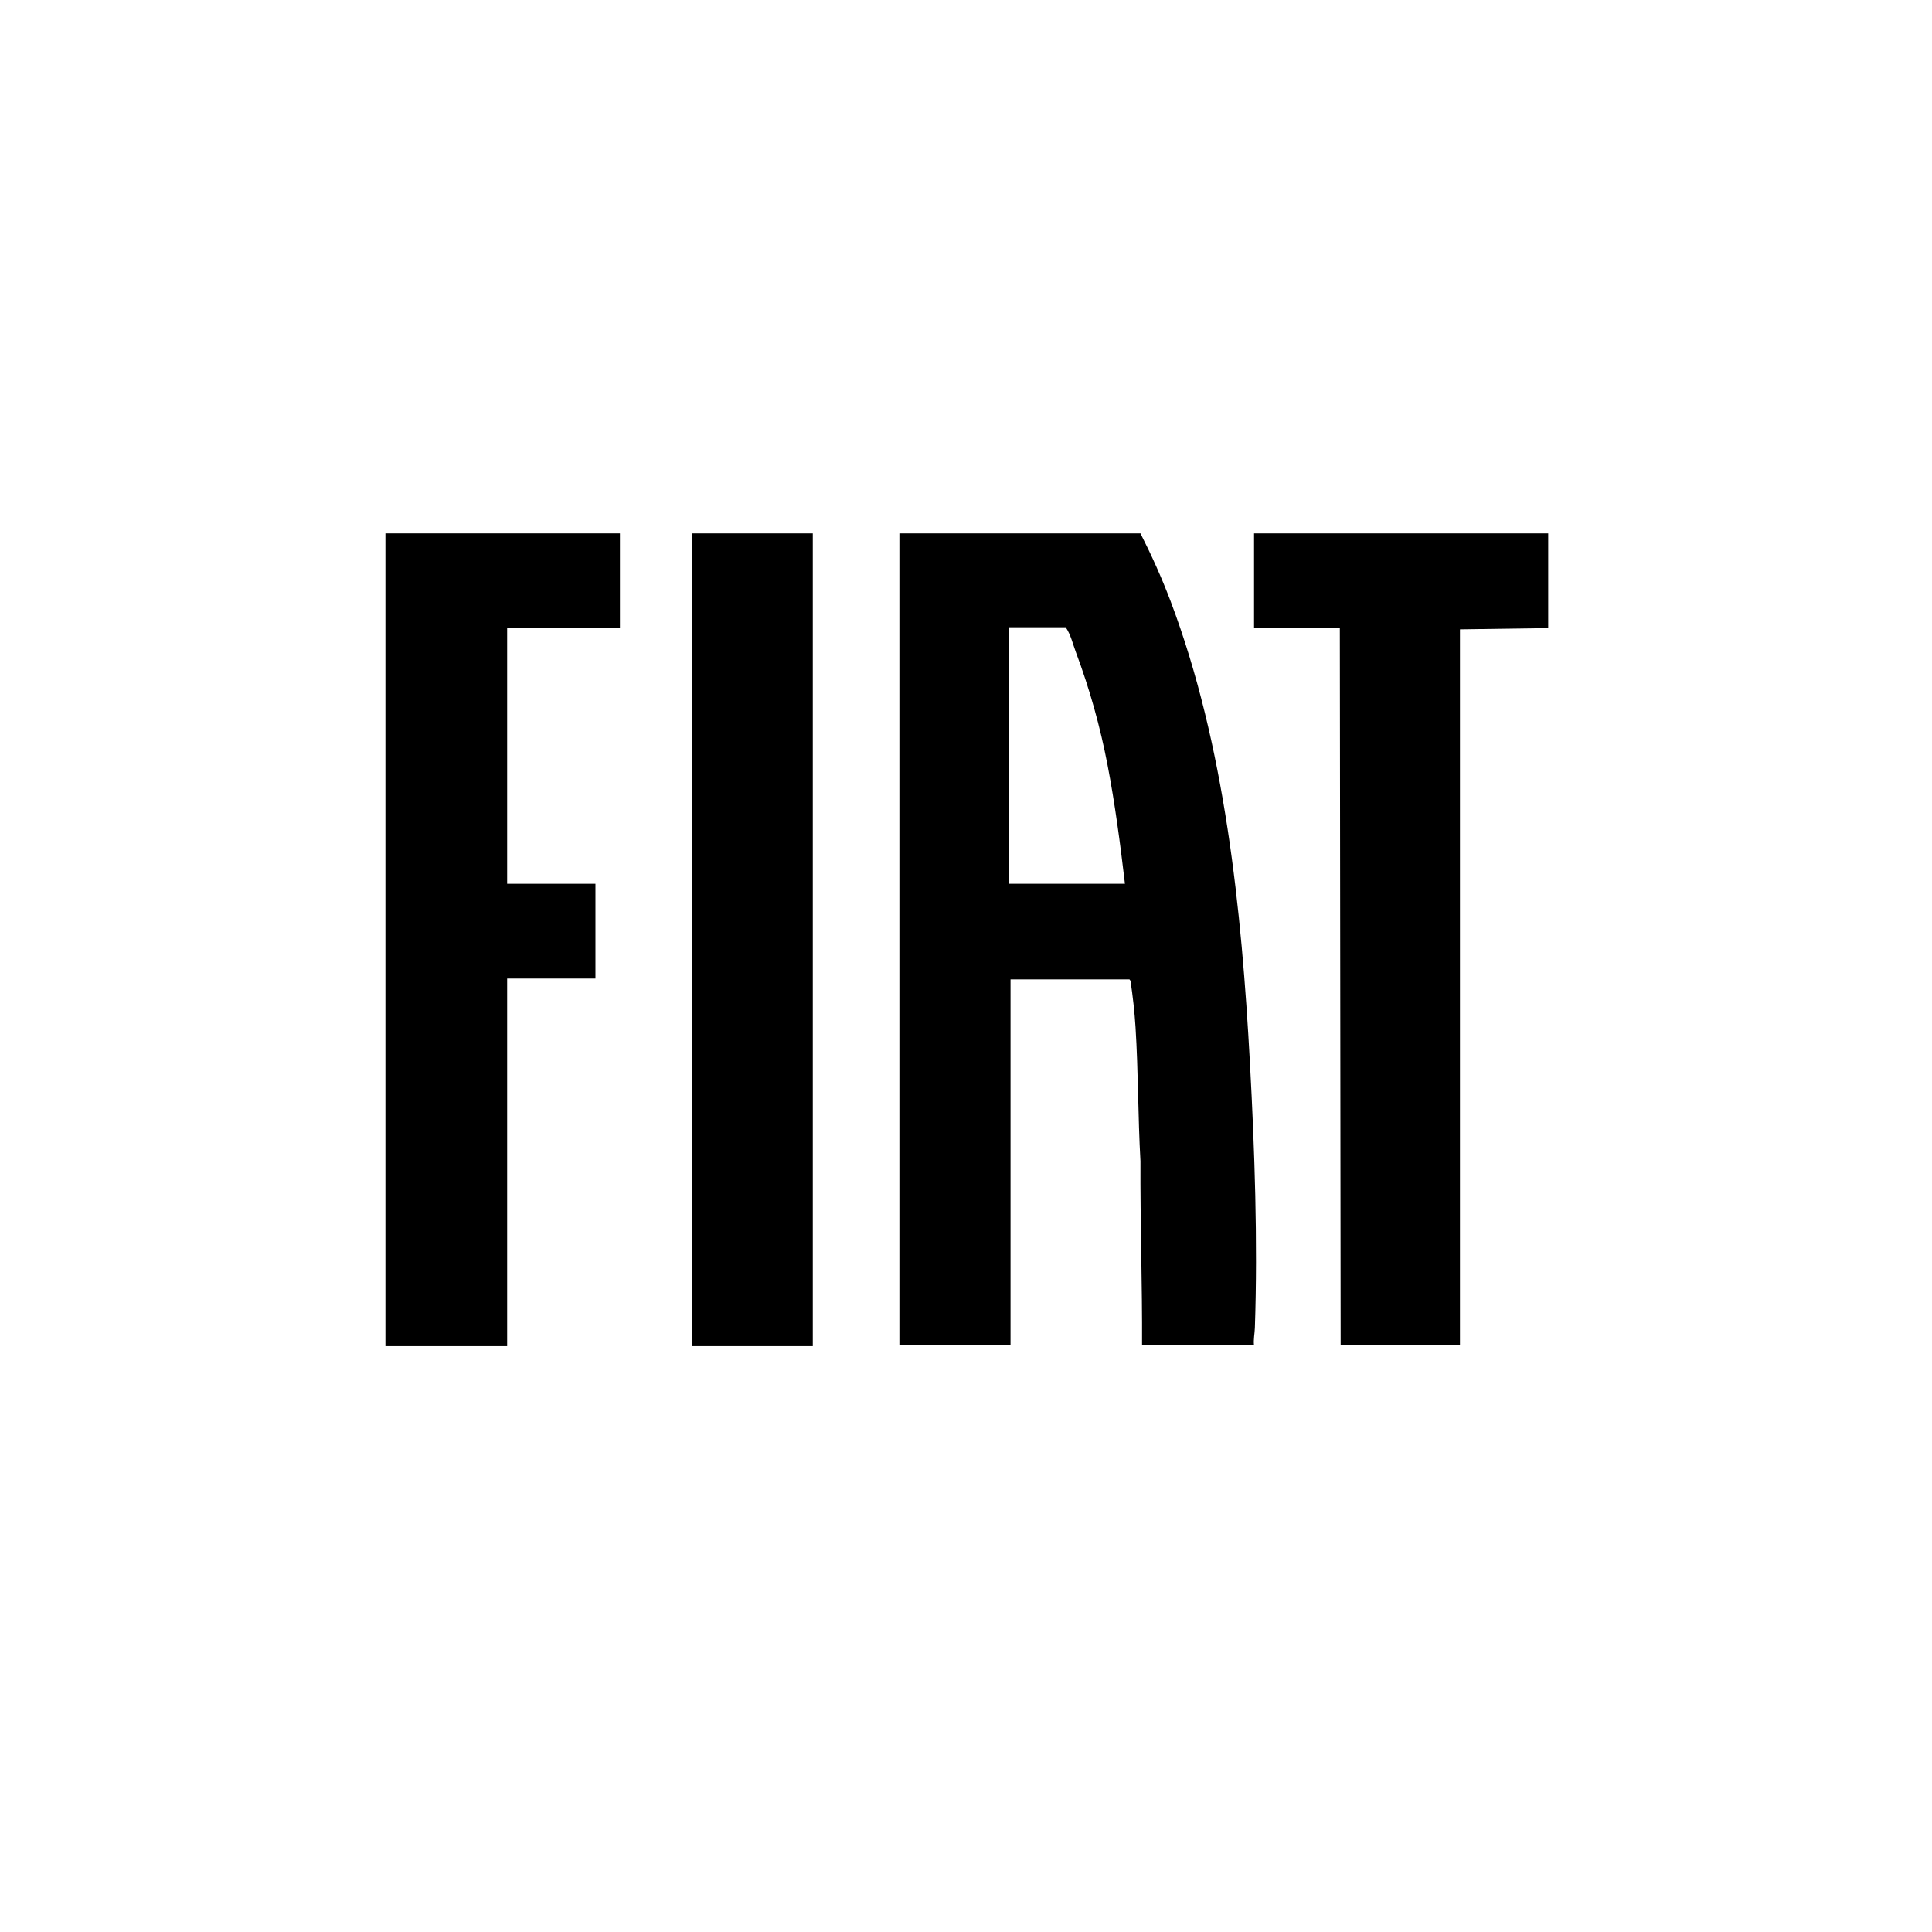
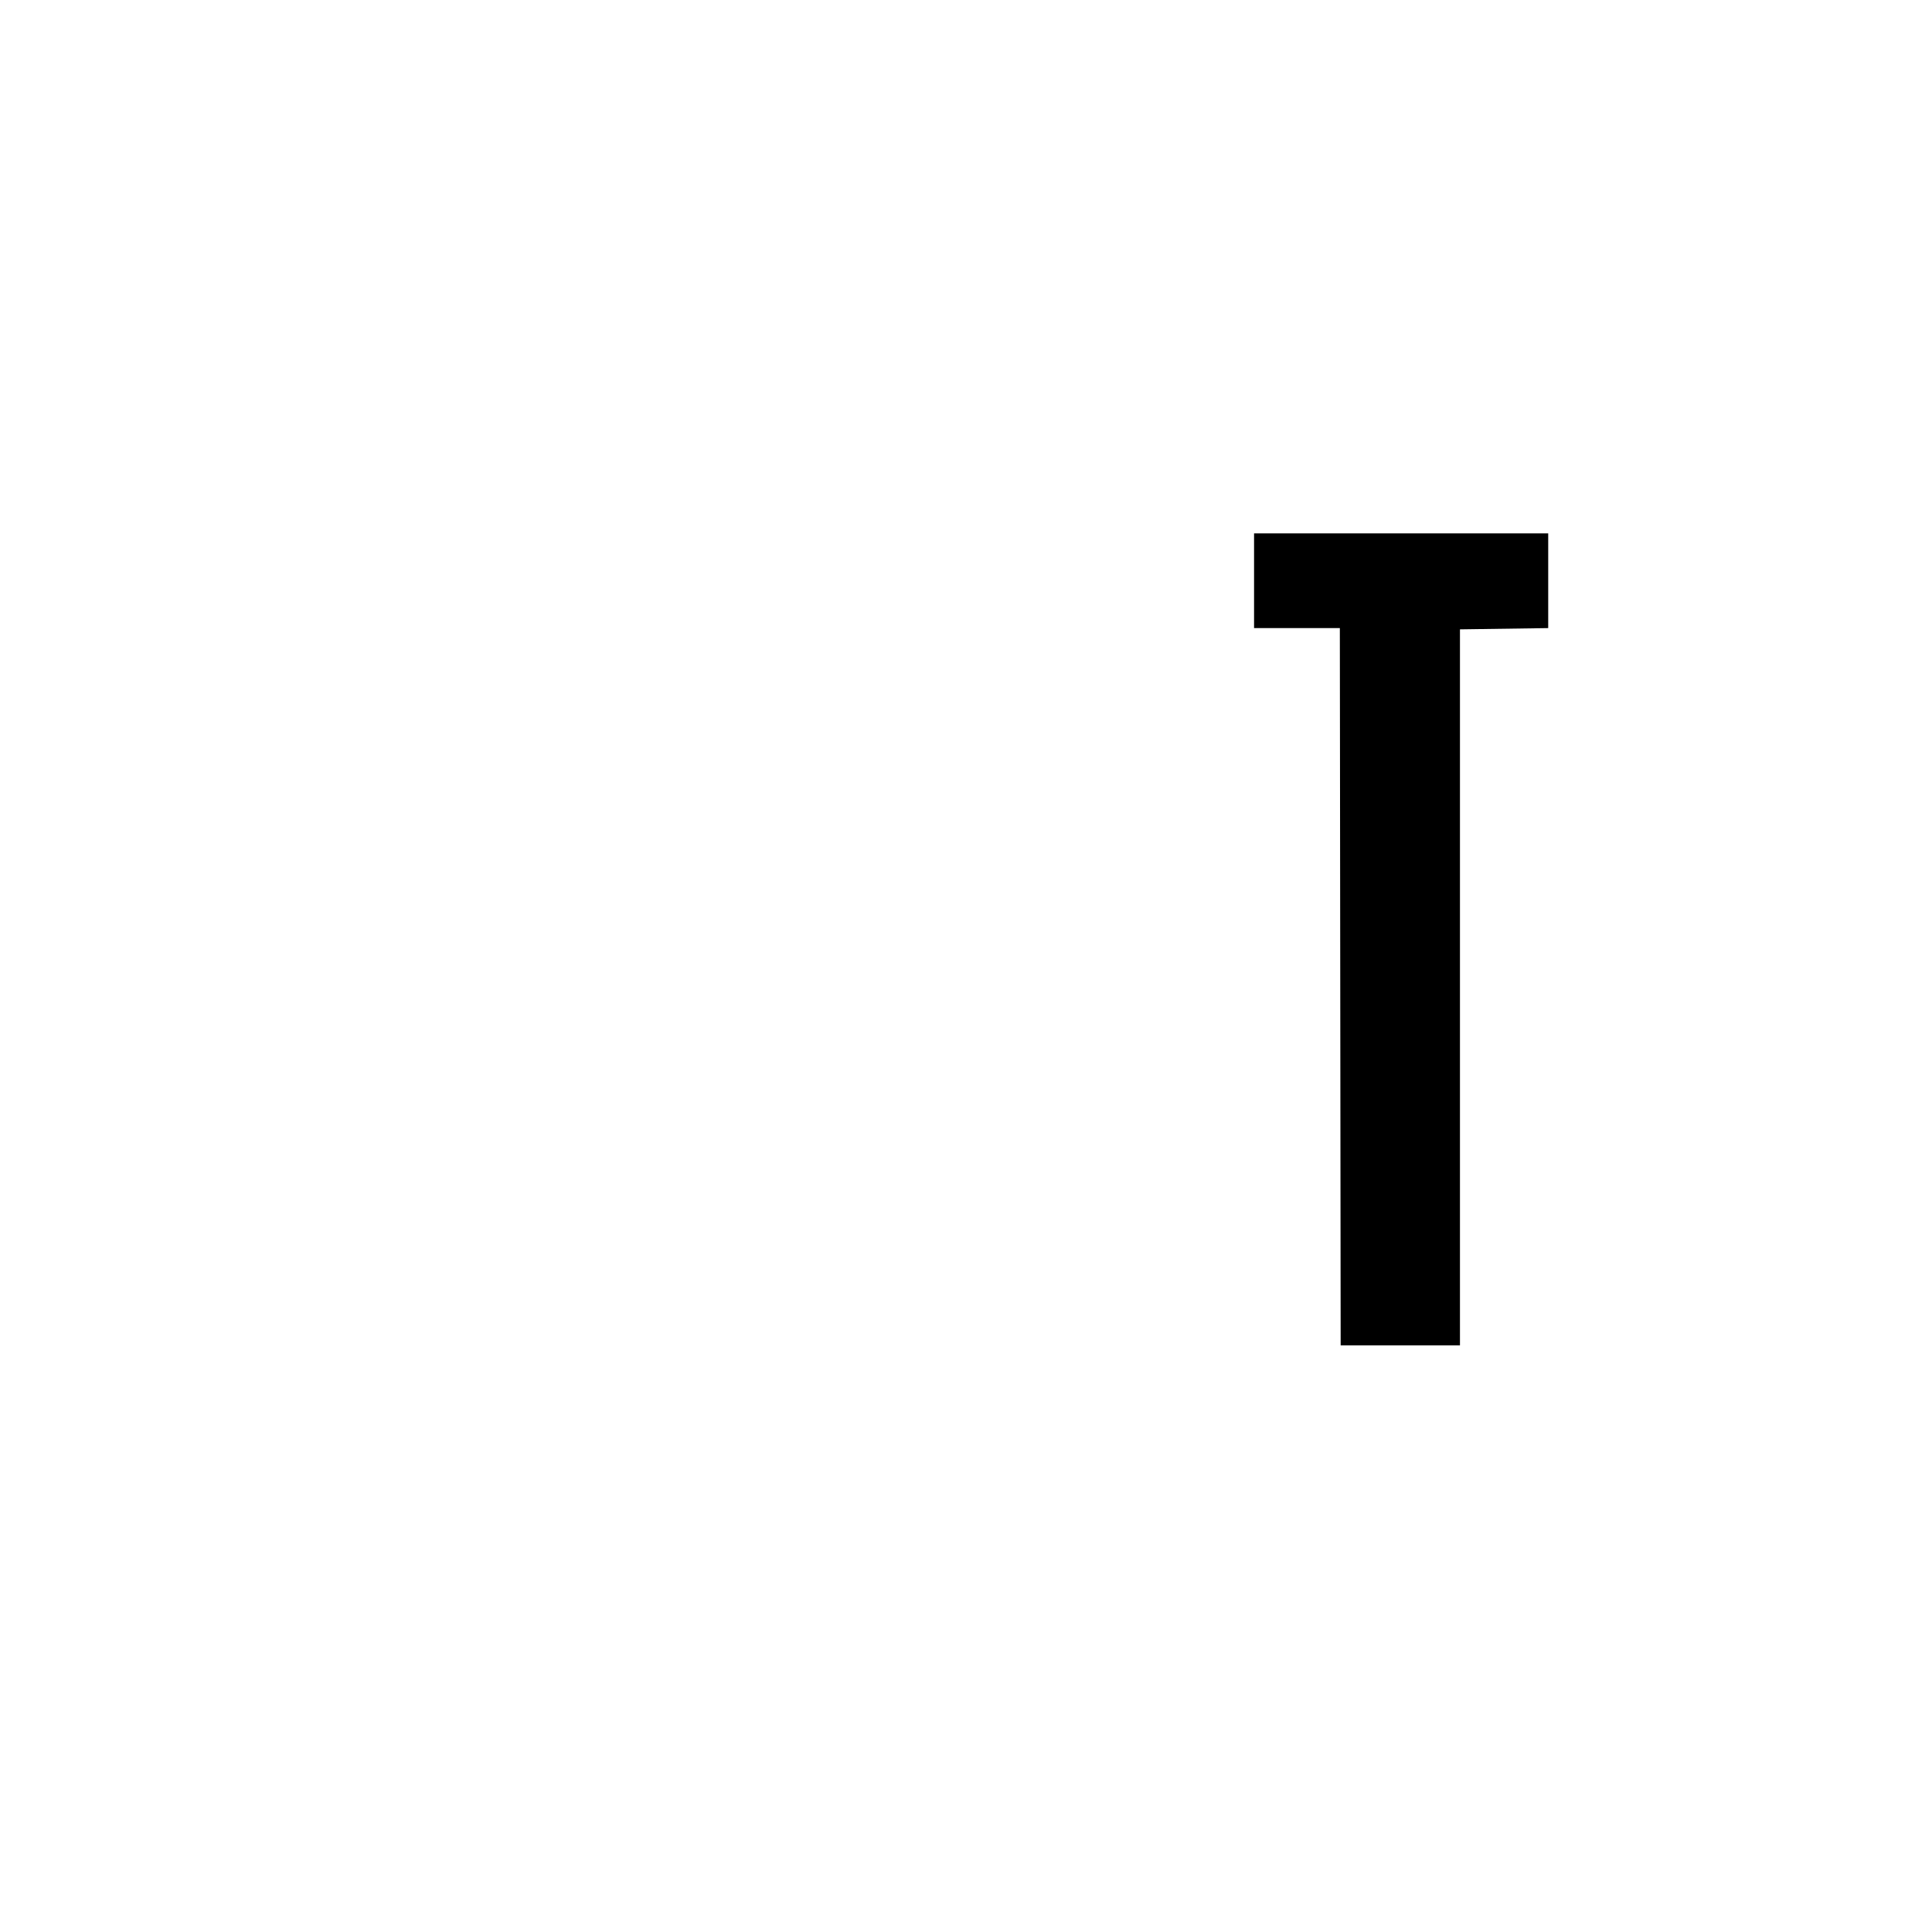
<svg xmlns="http://www.w3.org/2000/svg" id="Layer_1" data-name="Layer 1" viewBox="0 0 400 400">
-   <path d="M236.12,110.43c2.31,4.55,4.41,9.22,6.22,13.99,11.28,29.81,14.73,63.96,16.45,95.69.97,17.92,1.63,36.82,1.02,54.81-.04,1.17-.32,2.41-.18,3.63h-23.18c.06-12.73-.39-25.43-.33-38.15-.52-9.23-.44-18.51-1.02-27.73-.2-3.21-.57-6.44-1.04-9.61l-.22-.29h-24.62v75.77h-23.01V110.43h49.91ZM232.91,182.98c-.97-8.2-2.04-16.45-3.6-24.57-1.53-7.97-3.71-15.78-6.56-23.38-.65-1.72-1.04-3.61-2.11-5.16h-11.76v53.11h24.02Z" />
-   <polygon points="128.35 110.43 128.35 130.04 105 130.04 105 182.98 123.28 182.98 123.28 202.6 105 202.6 105 278.71 79.8 278.71 79.8 110.43 128.35 110.43" />
  <polygon points="259.64 110.43 320.54 110.43 320.54 130.04 302.27 130.3 302.27 278.54 277.57 278.54 277.4 130.04 259.64 130.04 259.64 110.43" />
-   <polygon points="168.28 110.43 168.28 278.71 143.32 278.71 143.24 110.43 168.28 110.43" />
</svg>